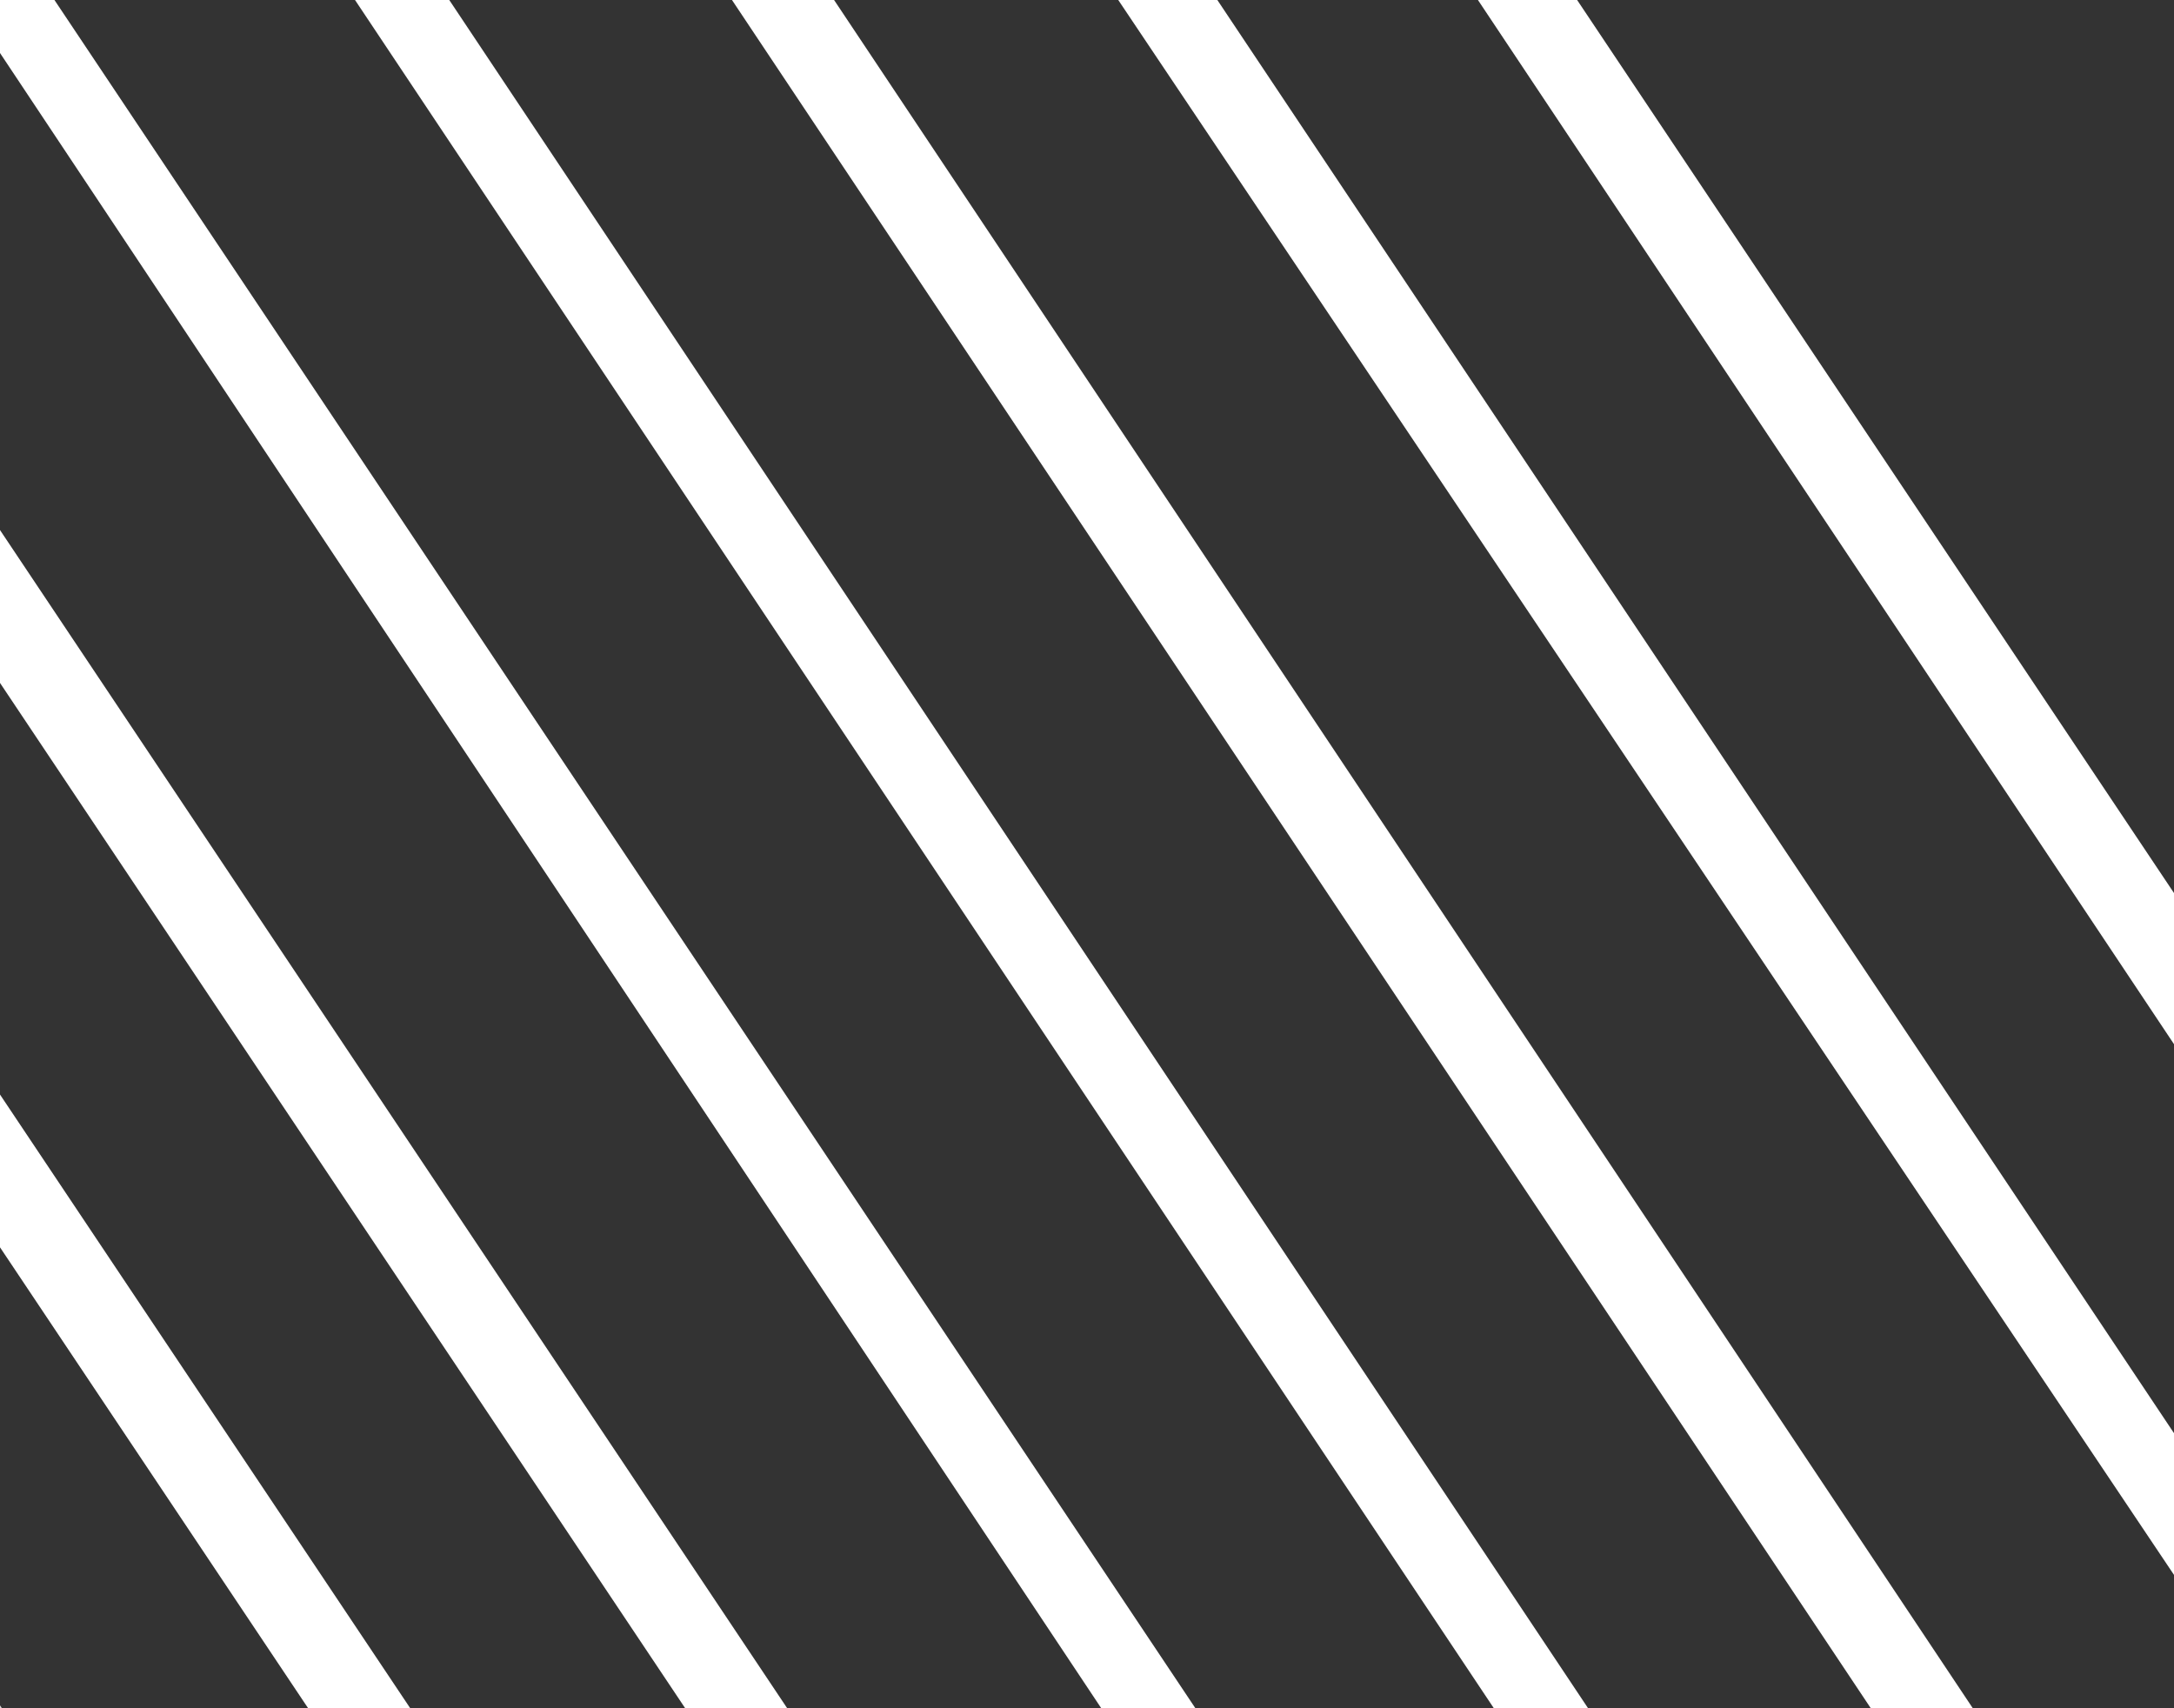
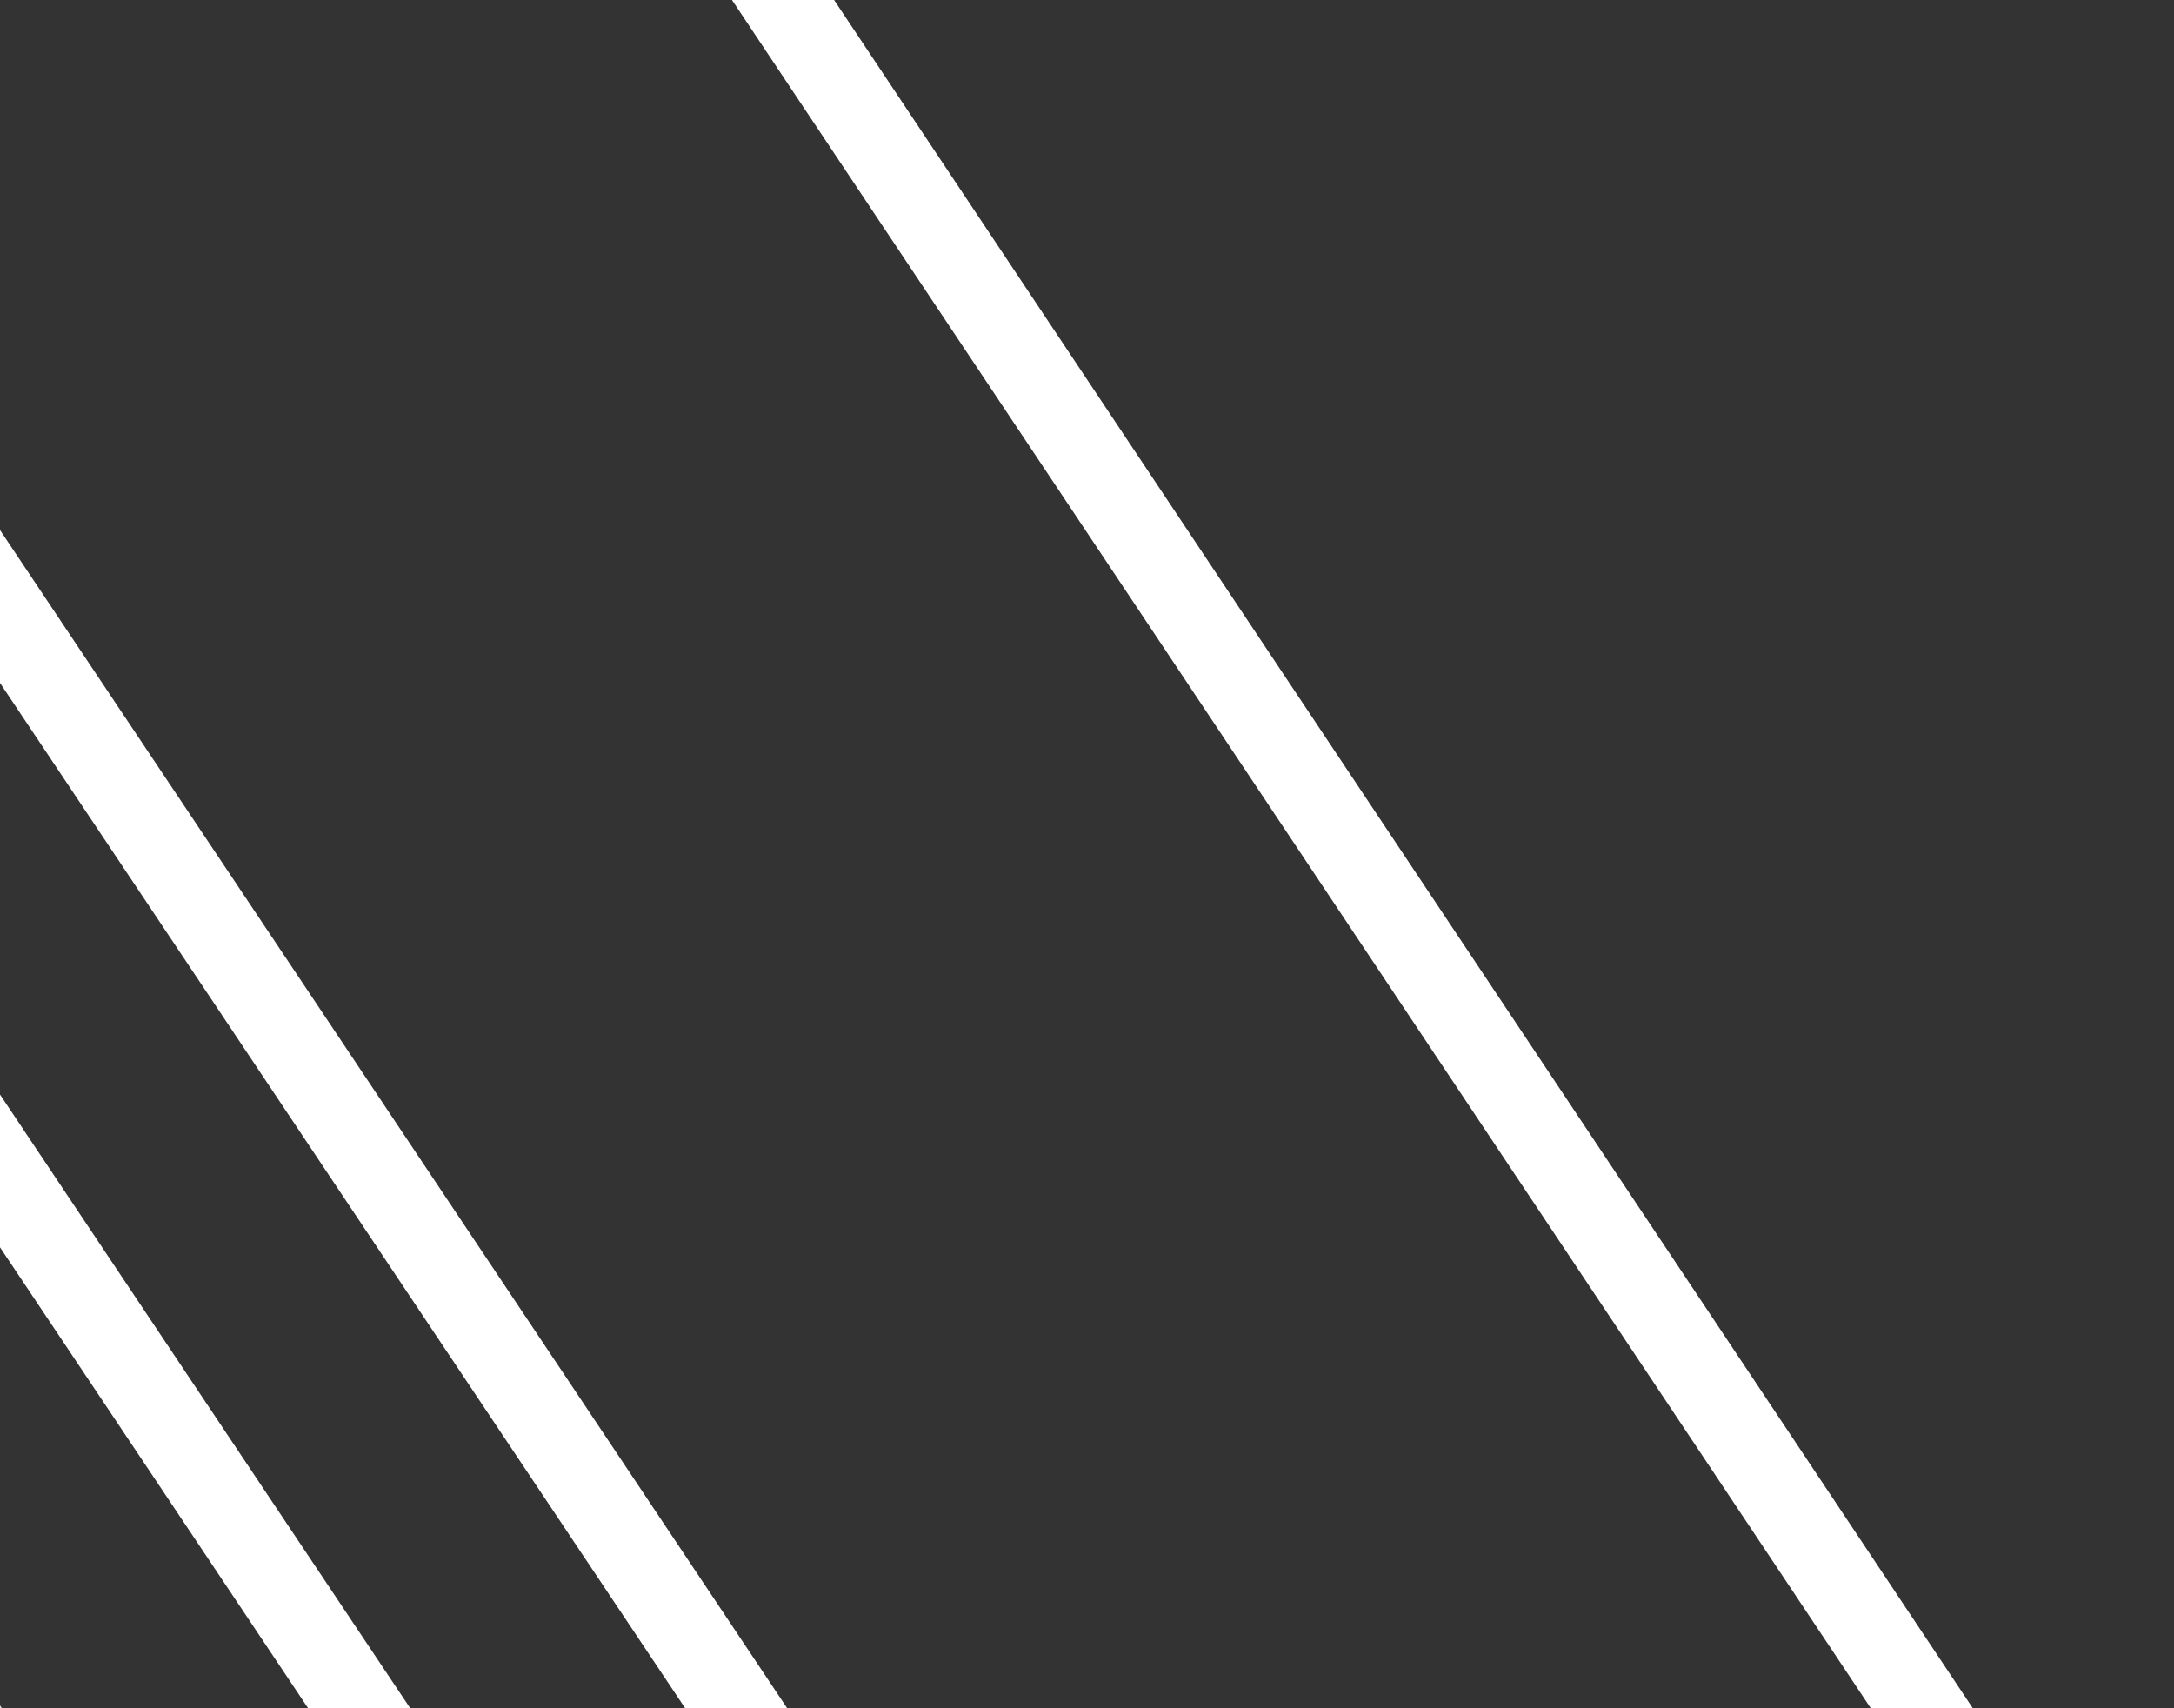
<svg xmlns="http://www.w3.org/2000/svg" viewBox="0 0 224 176">
  <rect x="0" y="0" width="224" height="176" fill="#333333" stroke="none" />
-   <polygon points="224 92.01 162.5 0 152.28 0 224 107.58 224 92.01" fill="#fff" />
-   <polygon points="115.22 0 224 162.26 224 147.66 125.43 0 115.22 0" fill="#fff" />
  <polygon points="75.42 0 192.76 176 203.27 176 85.94 0 75.42 0" fill="#fff" />
-   <polygon points="163.63 176 46.29 0 36.58 0 153.92 176 163.63 176" fill="#fff" />
-   <polygon points="0 0 0 5.46 113.47 176 123.17 176 5.61 0 0 0" fill="#fff" />
  <polygon points="0 70.36 70.6 176 81.11 176 0 54.61 0 70.36" fill="#fff" />
  <polygon points="42.27 176 0 112.77 0 128.51 31.75 176 42.27 176" fill="#fff" />
  <polygon points="0 176 0.2 176 0 175.7 0 176" fill="#d9d9d9" />
</svg>